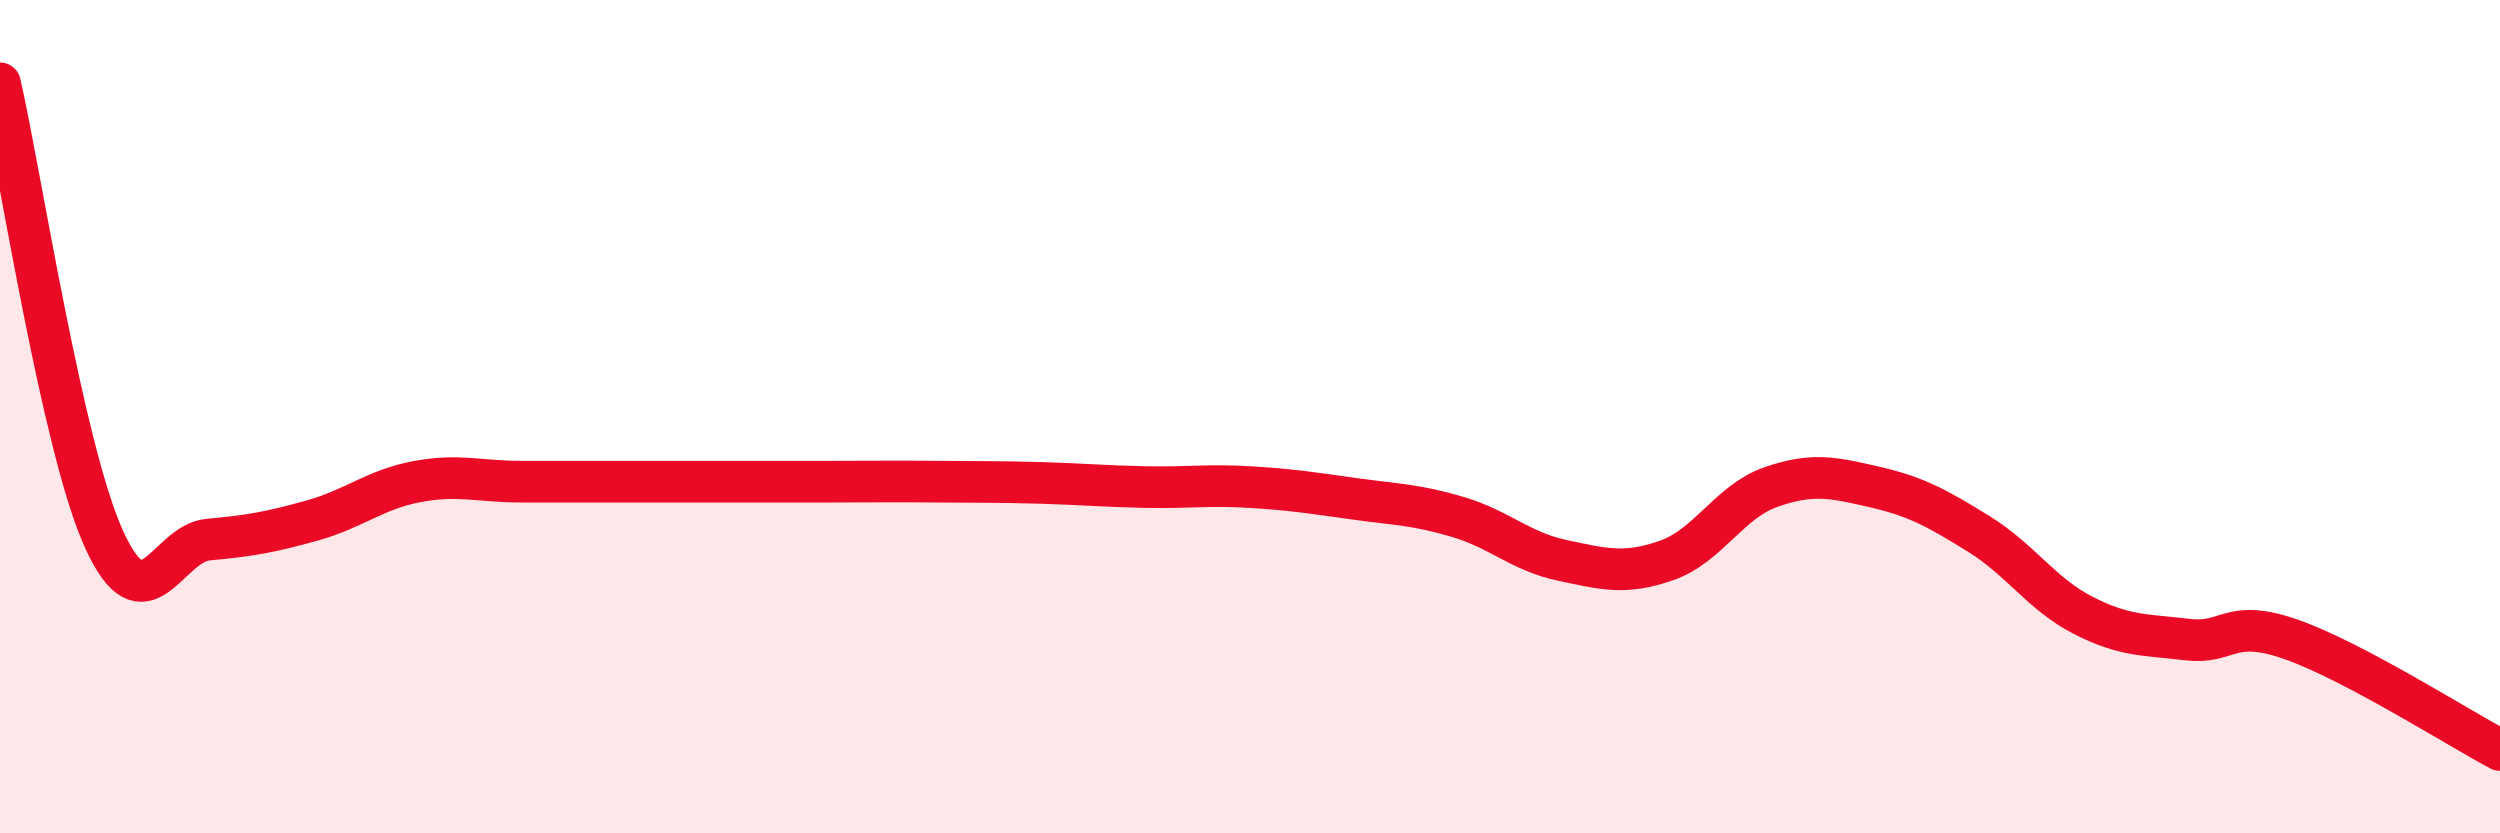
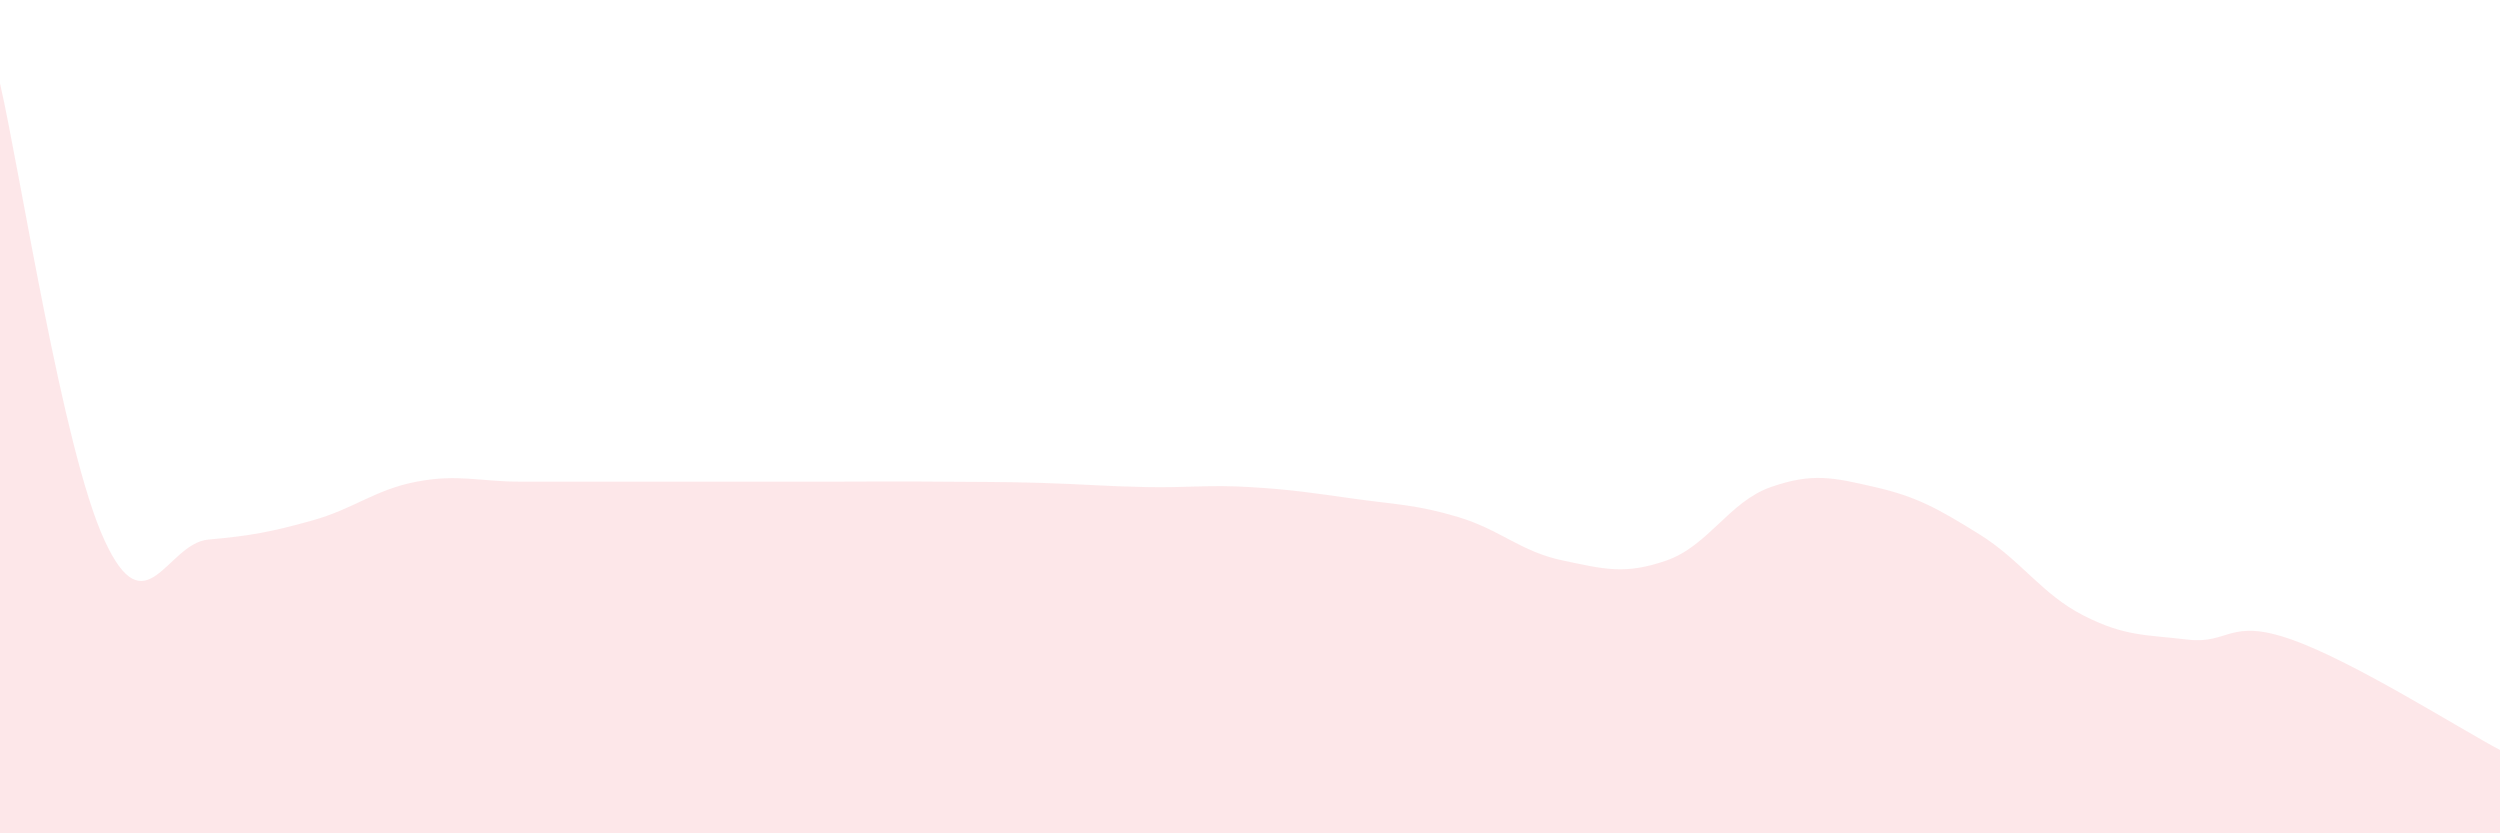
<svg xmlns="http://www.w3.org/2000/svg" width="60" height="20" viewBox="0 0 60 20">
  <path d="M 0,2 C 0.5,4.19 1.5,10.76 2.5,12.95 C 3.5,15.14 4,13.04 5,12.95 C 6,12.86 6.5,12.77 7.5,12.49 C 8.5,12.21 9,11.75 10,11.56 C 11,11.37 11.5,11.56 12.5,11.56 C 13.5,11.56 14,11.56 15,11.56 C 16,11.56 16.5,11.56 17.5,11.56 C 18.5,11.56 19,11.56 20,11.56 C 21,11.56 21.5,11.55 22.5,11.56 C 23.5,11.57 24,11.56 25,11.59 C 26,11.62 26.5,11.67 27.5,11.69 C 28.5,11.71 29,11.63 30,11.69 C 31,11.75 31.5,11.83 32.5,11.97 C 33.5,12.11 34,12.11 35,12.41 C 36,12.71 36.5,13.24 37.5,13.45 C 38.5,13.66 39,13.8 40,13.45 C 41,13.1 41.5,12.04 42.5,11.69 C 43.5,11.34 44,11.46 45,11.69 C 46,11.92 46.5,12.2 47.5,12.82 C 48.5,13.44 49,14.26 50,14.77 C 51,15.28 51.5,15.23 52.5,15.35 C 53.5,15.47 53.5,14.82 55,15.35 C 56.5,15.88 59,17.47 60,18L60 20L0 20Z" fill="#EB0A25" opacity="0.1" stroke-linecap="round" stroke-linejoin="round" />
-   <path d="M 0,2 C 0.5,4.19 1.5,10.76 2.5,12.95 C 3.5,15.14 4,13.04 5,12.95 C 6,12.86 6.5,12.77 7.5,12.49 C 8.5,12.21 9,11.75 10,11.56 C 11,11.37 11.5,11.56 12.5,11.56 C 13.5,11.56 14,11.56 15,11.56 C 16,11.56 16.5,11.56 17.5,11.56 C 18.5,11.56 19,11.56 20,11.56 C 21,11.56 21.5,11.55 22.5,11.56 C 23.5,11.57 24,11.56 25,11.59 C 26,11.62 26.5,11.67 27.5,11.69 C 28.5,11.71 29,11.63 30,11.69 C 31,11.75 31.5,11.83 32.5,11.97 C 33.5,12.11 34,12.11 35,12.41 C 36,12.71 36.5,13.24 37.5,13.45 C 38.5,13.66 39,13.8 40,13.45 C 41,13.1 41.5,12.04 42.5,11.69 C 43.5,11.34 44,11.46 45,11.69 C 46,11.92 46.5,12.2 47.5,12.82 C 48.5,13.44 49,14.26 50,14.77 C 51,15.28 51.5,15.23 52.5,15.35 C 53.5,15.47 53.5,14.82 55,15.35 C 56.5,15.88 59,17.47 60,18" stroke="#EB0A25" stroke-width="1" fill="none" stroke-linecap="round" stroke-linejoin="round" />
</svg>